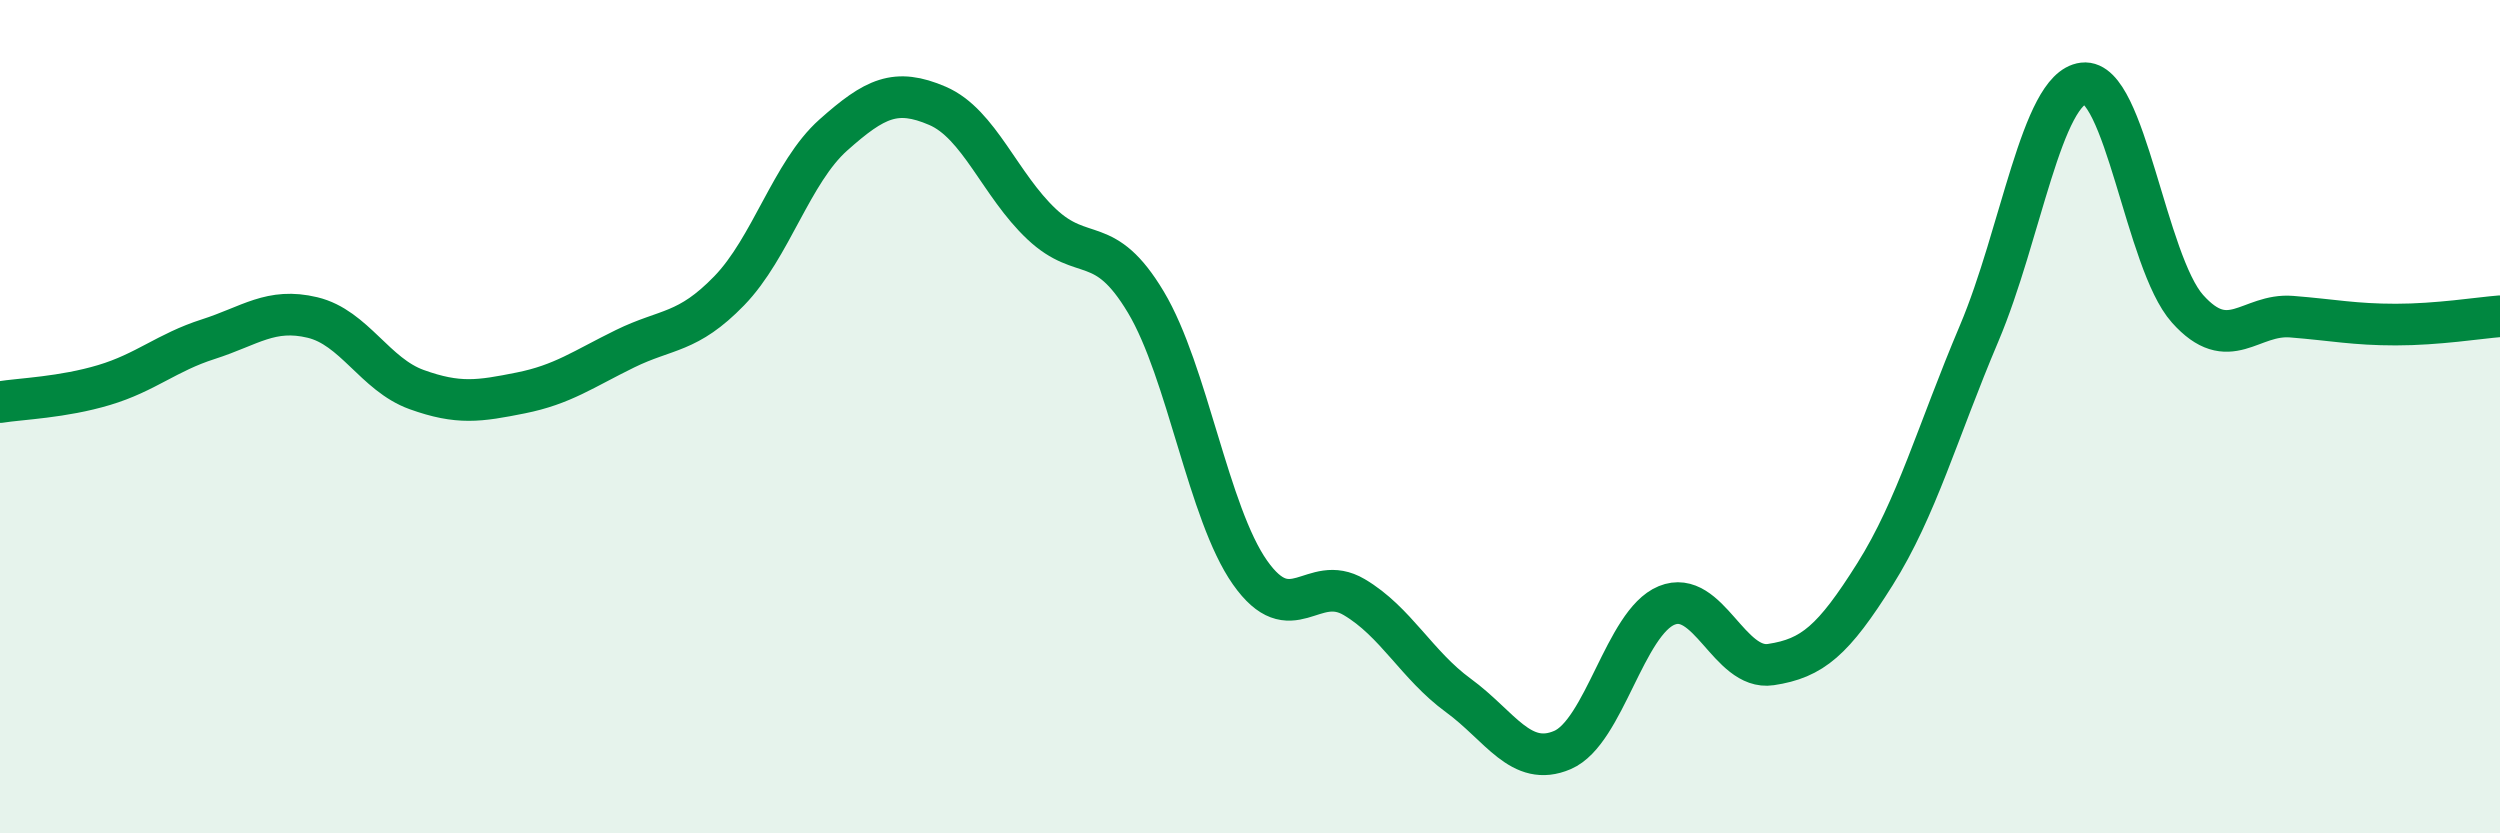
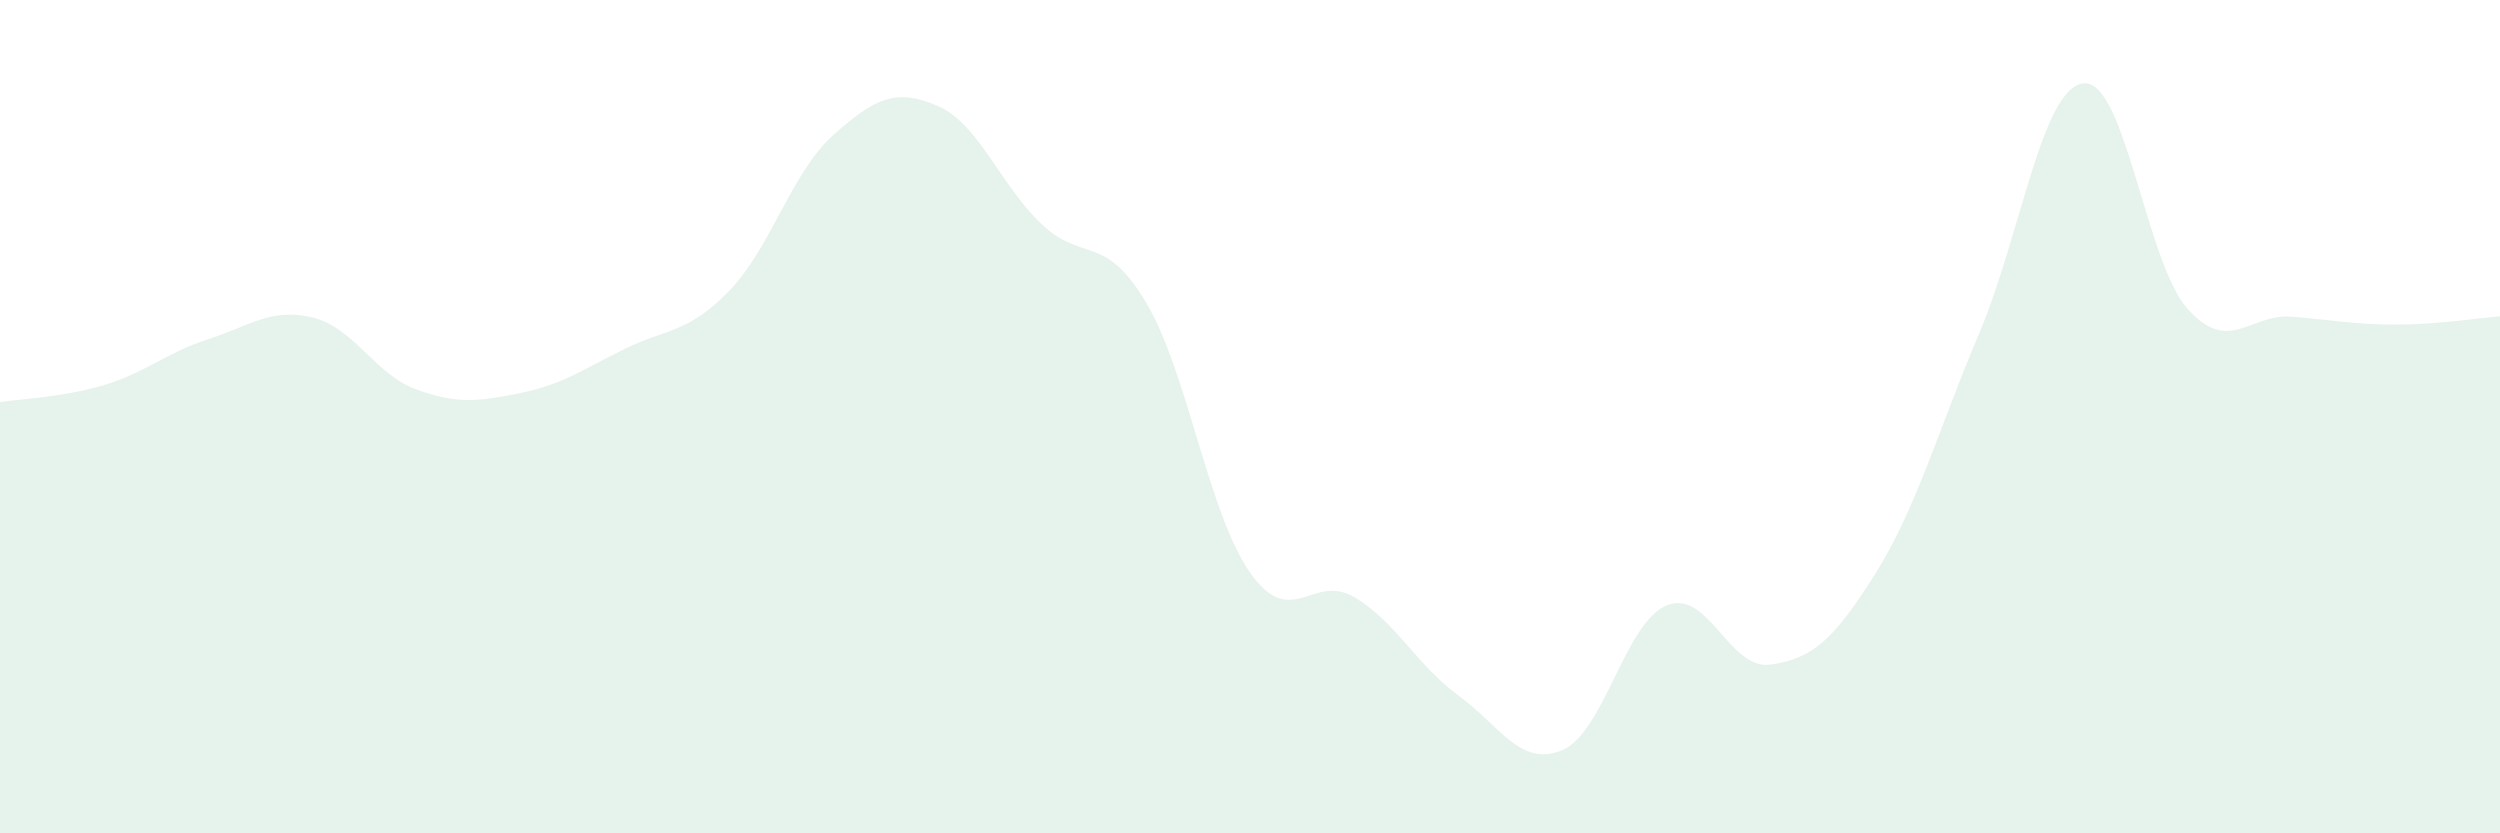
<svg xmlns="http://www.w3.org/2000/svg" width="60" height="20" viewBox="0 0 60 20">
  <path d="M 0,9.65 C 0.5,9.57 1.5,9.54 2.5,9.24 C 3.5,8.94 4,8.46 5,8.14 C 6,7.82 6.5,7.38 7.5,7.62 C 8.5,7.86 9,8.99 10,9.35 C 11,9.71 11.5,9.63 12.5,9.43 C 13.5,9.23 14,8.86 15,8.37 C 16,7.88 16.5,8.01 17.5,6.98 C 18.5,5.95 19,4.13 20,3.24 C 21,2.35 21.5,2.11 22.5,2.54 C 23.5,2.97 24,4.44 25,5.38 C 26,6.32 26.5,5.58 27.5,7.25 C 28.5,8.92 29,12.32 30,13.74 C 31,15.16 31.5,13.74 32.5,14.33 C 33.5,14.92 34,15.96 35,16.69 C 36,17.42 36.5,18.43 37.5,18 C 38.5,17.57 39,14.94 40,14.53 C 41,14.12 41.5,16.1 42.5,15.95 C 43.5,15.8 44,15.37 45,13.78 C 46,12.19 46.5,10.36 47.5,8 C 48.5,5.64 49,2.12 50,2 C 51,1.88 51.5,6.29 52.5,7.41 C 53.5,8.53 54,7.52 55,7.6 C 56,7.68 56.5,7.79 57.5,7.79 C 58.5,7.79 59.5,7.63 60,7.59L60 20L0 20Z" fill="#008740" opacity="0.1" stroke-linecap="round" stroke-linejoin="round" />
-   <path d="M 0,9.65 C 0.5,9.57 1.5,9.54 2.5,9.24 C 3.5,8.94 4,8.46 5,8.14 C 6,7.82 6.5,7.38 7.5,7.62 C 8.5,7.86 9,8.99 10,9.35 C 11,9.71 11.5,9.63 12.5,9.43 C 13.5,9.23 14,8.86 15,8.37 C 16,7.88 16.5,8.01 17.5,6.98 C 18.5,5.95 19,4.13 20,3.24 C 21,2.35 21.5,2.11 22.5,2.54 C 23.5,2.97 24,4.44 25,5.38 C 26,6.32 26.5,5.58 27.5,7.25 C 28.5,8.92 29,12.32 30,13.74 C 31,15.16 31.5,13.74 32.5,14.33 C 33.5,14.92 34,15.96 35,16.69 C 36,17.42 36.5,18.43 37.5,18 C 38.5,17.57 39,14.94 40,14.53 C 41,14.12 41.5,16.1 42.5,15.95 C 43.5,15.8 44,15.37 45,13.78 C 46,12.19 46.5,10.36 47.5,8 C 48.5,5.64 49,2.12 50,2 C 51,1.88 51.5,6.29 52.5,7.41 C 53.5,8.53 54,7.52 55,7.6 C 56,7.68 56.5,7.79 57.5,7.79 C 58.5,7.79 59.5,7.63 60,7.59" stroke="#008740" stroke-width="1" fill="none" stroke-linecap="round" stroke-linejoin="round" />
</svg>